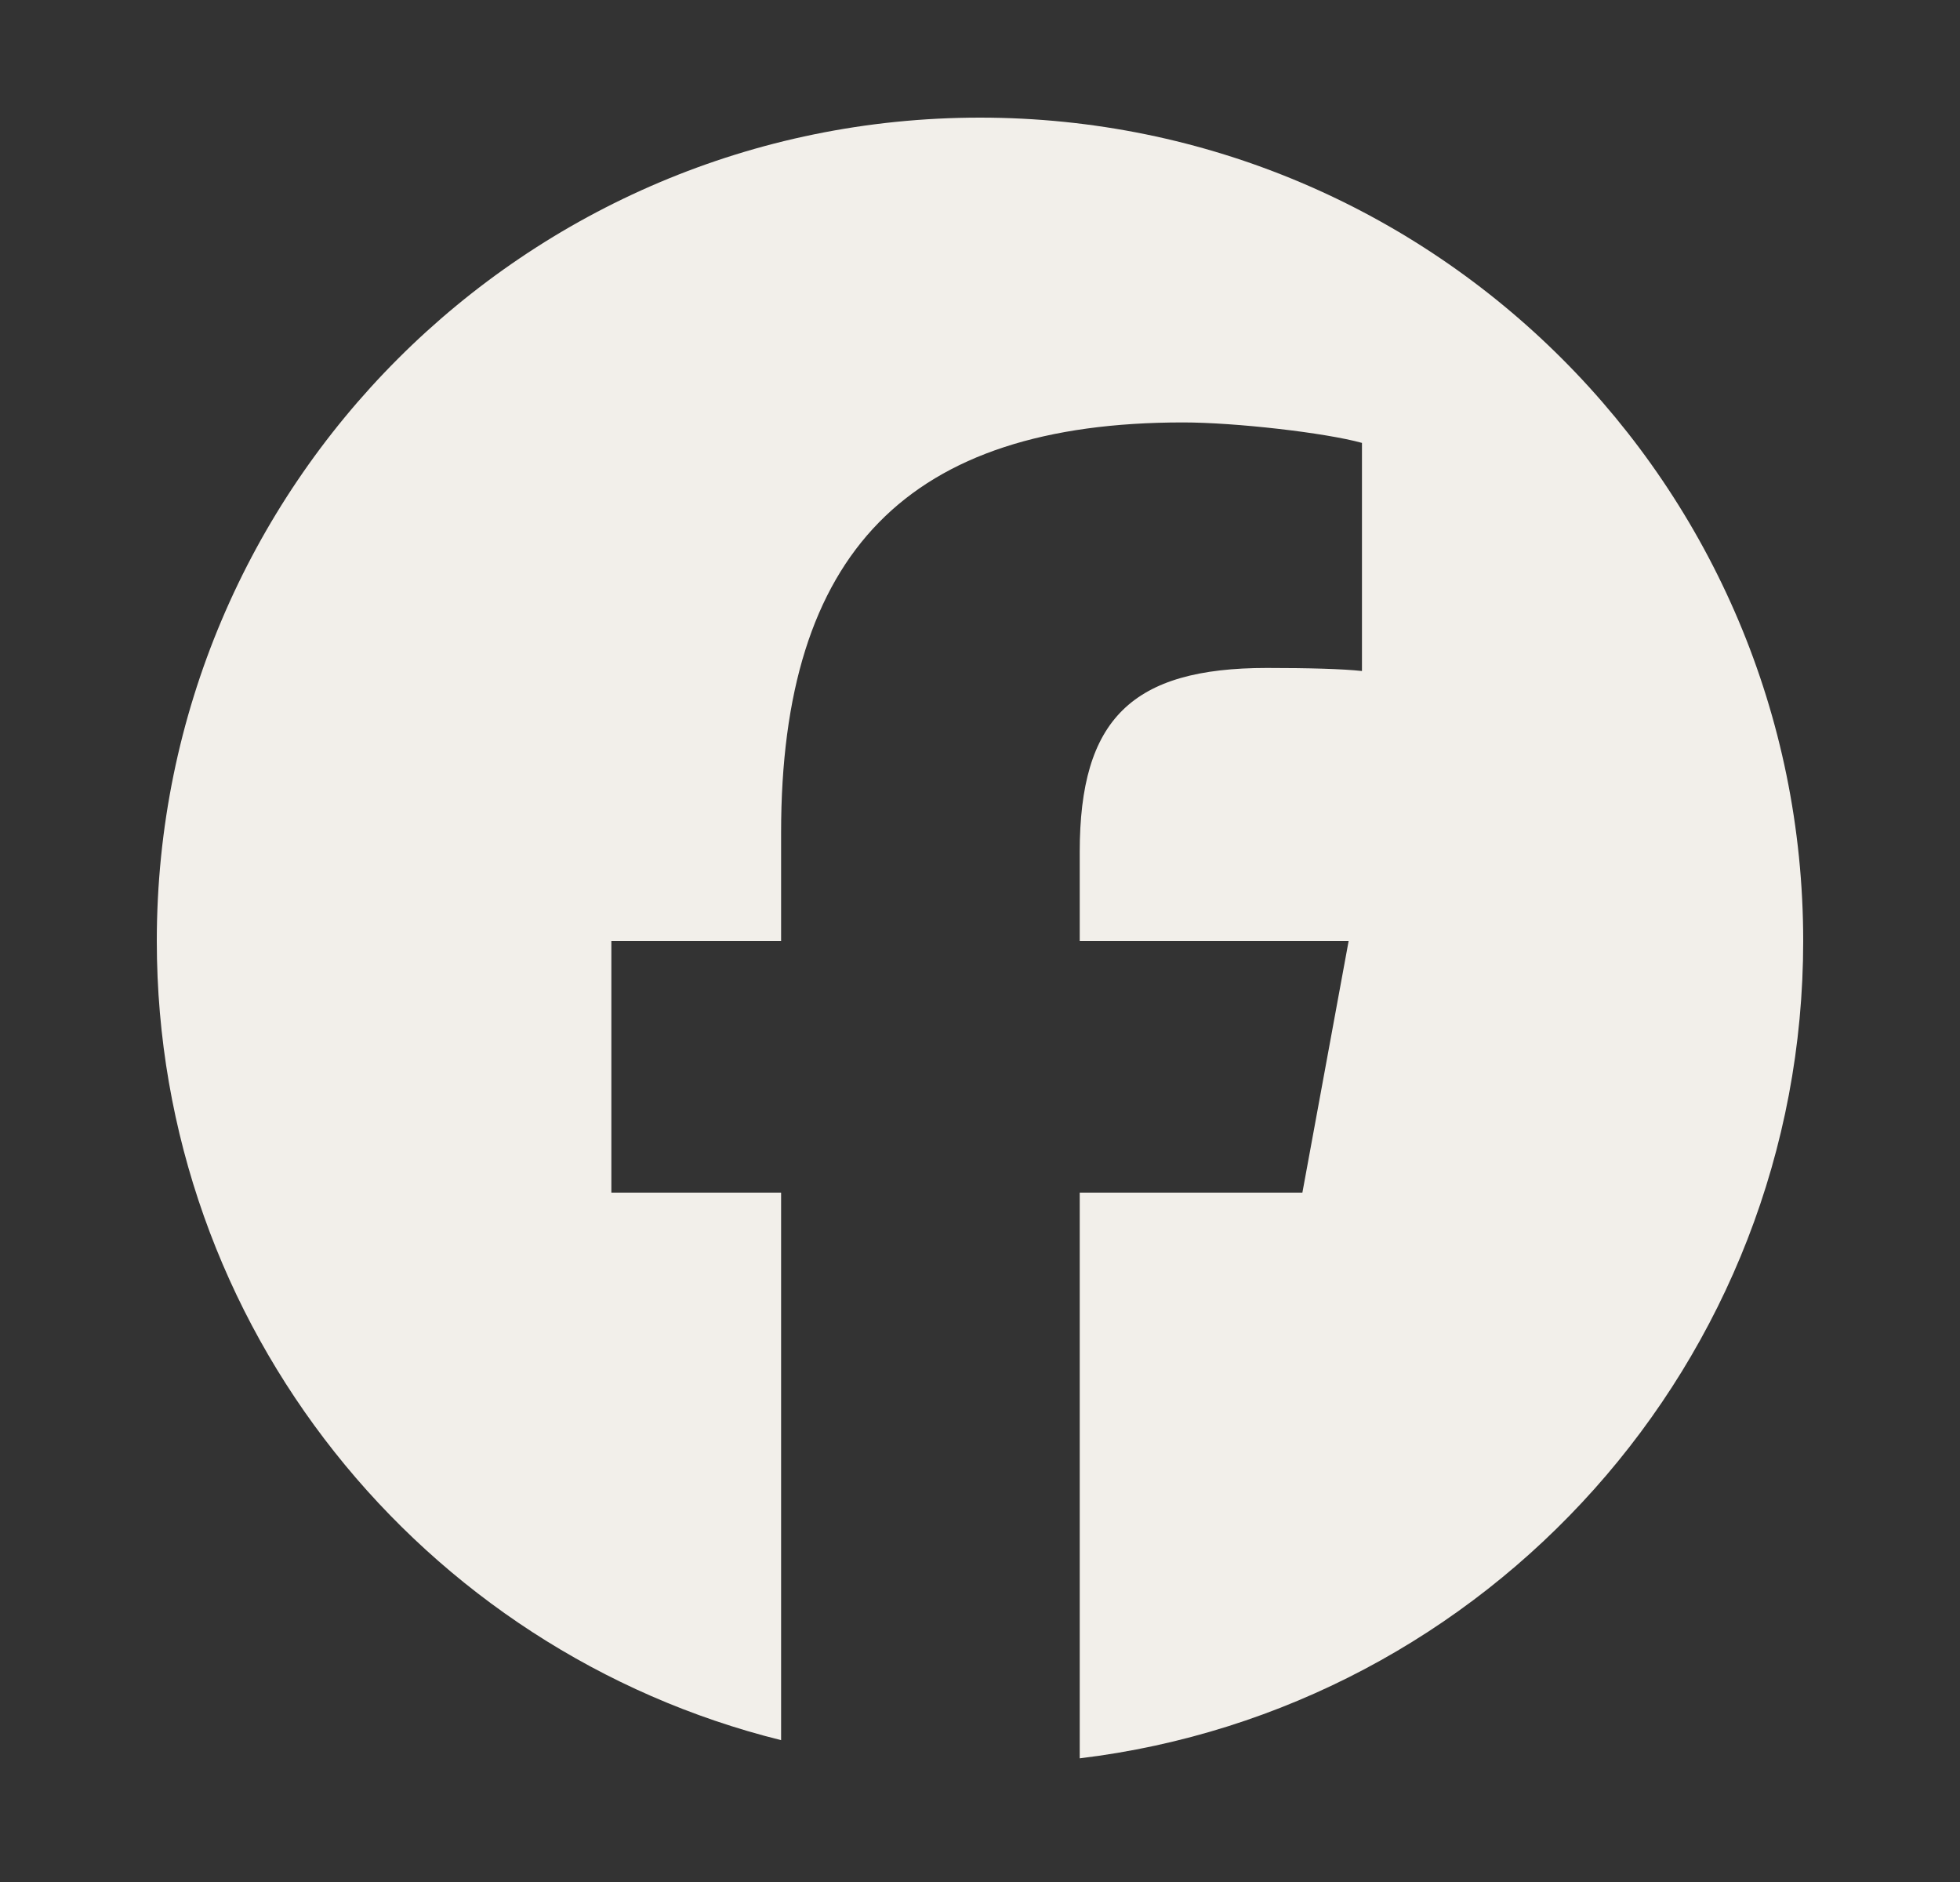
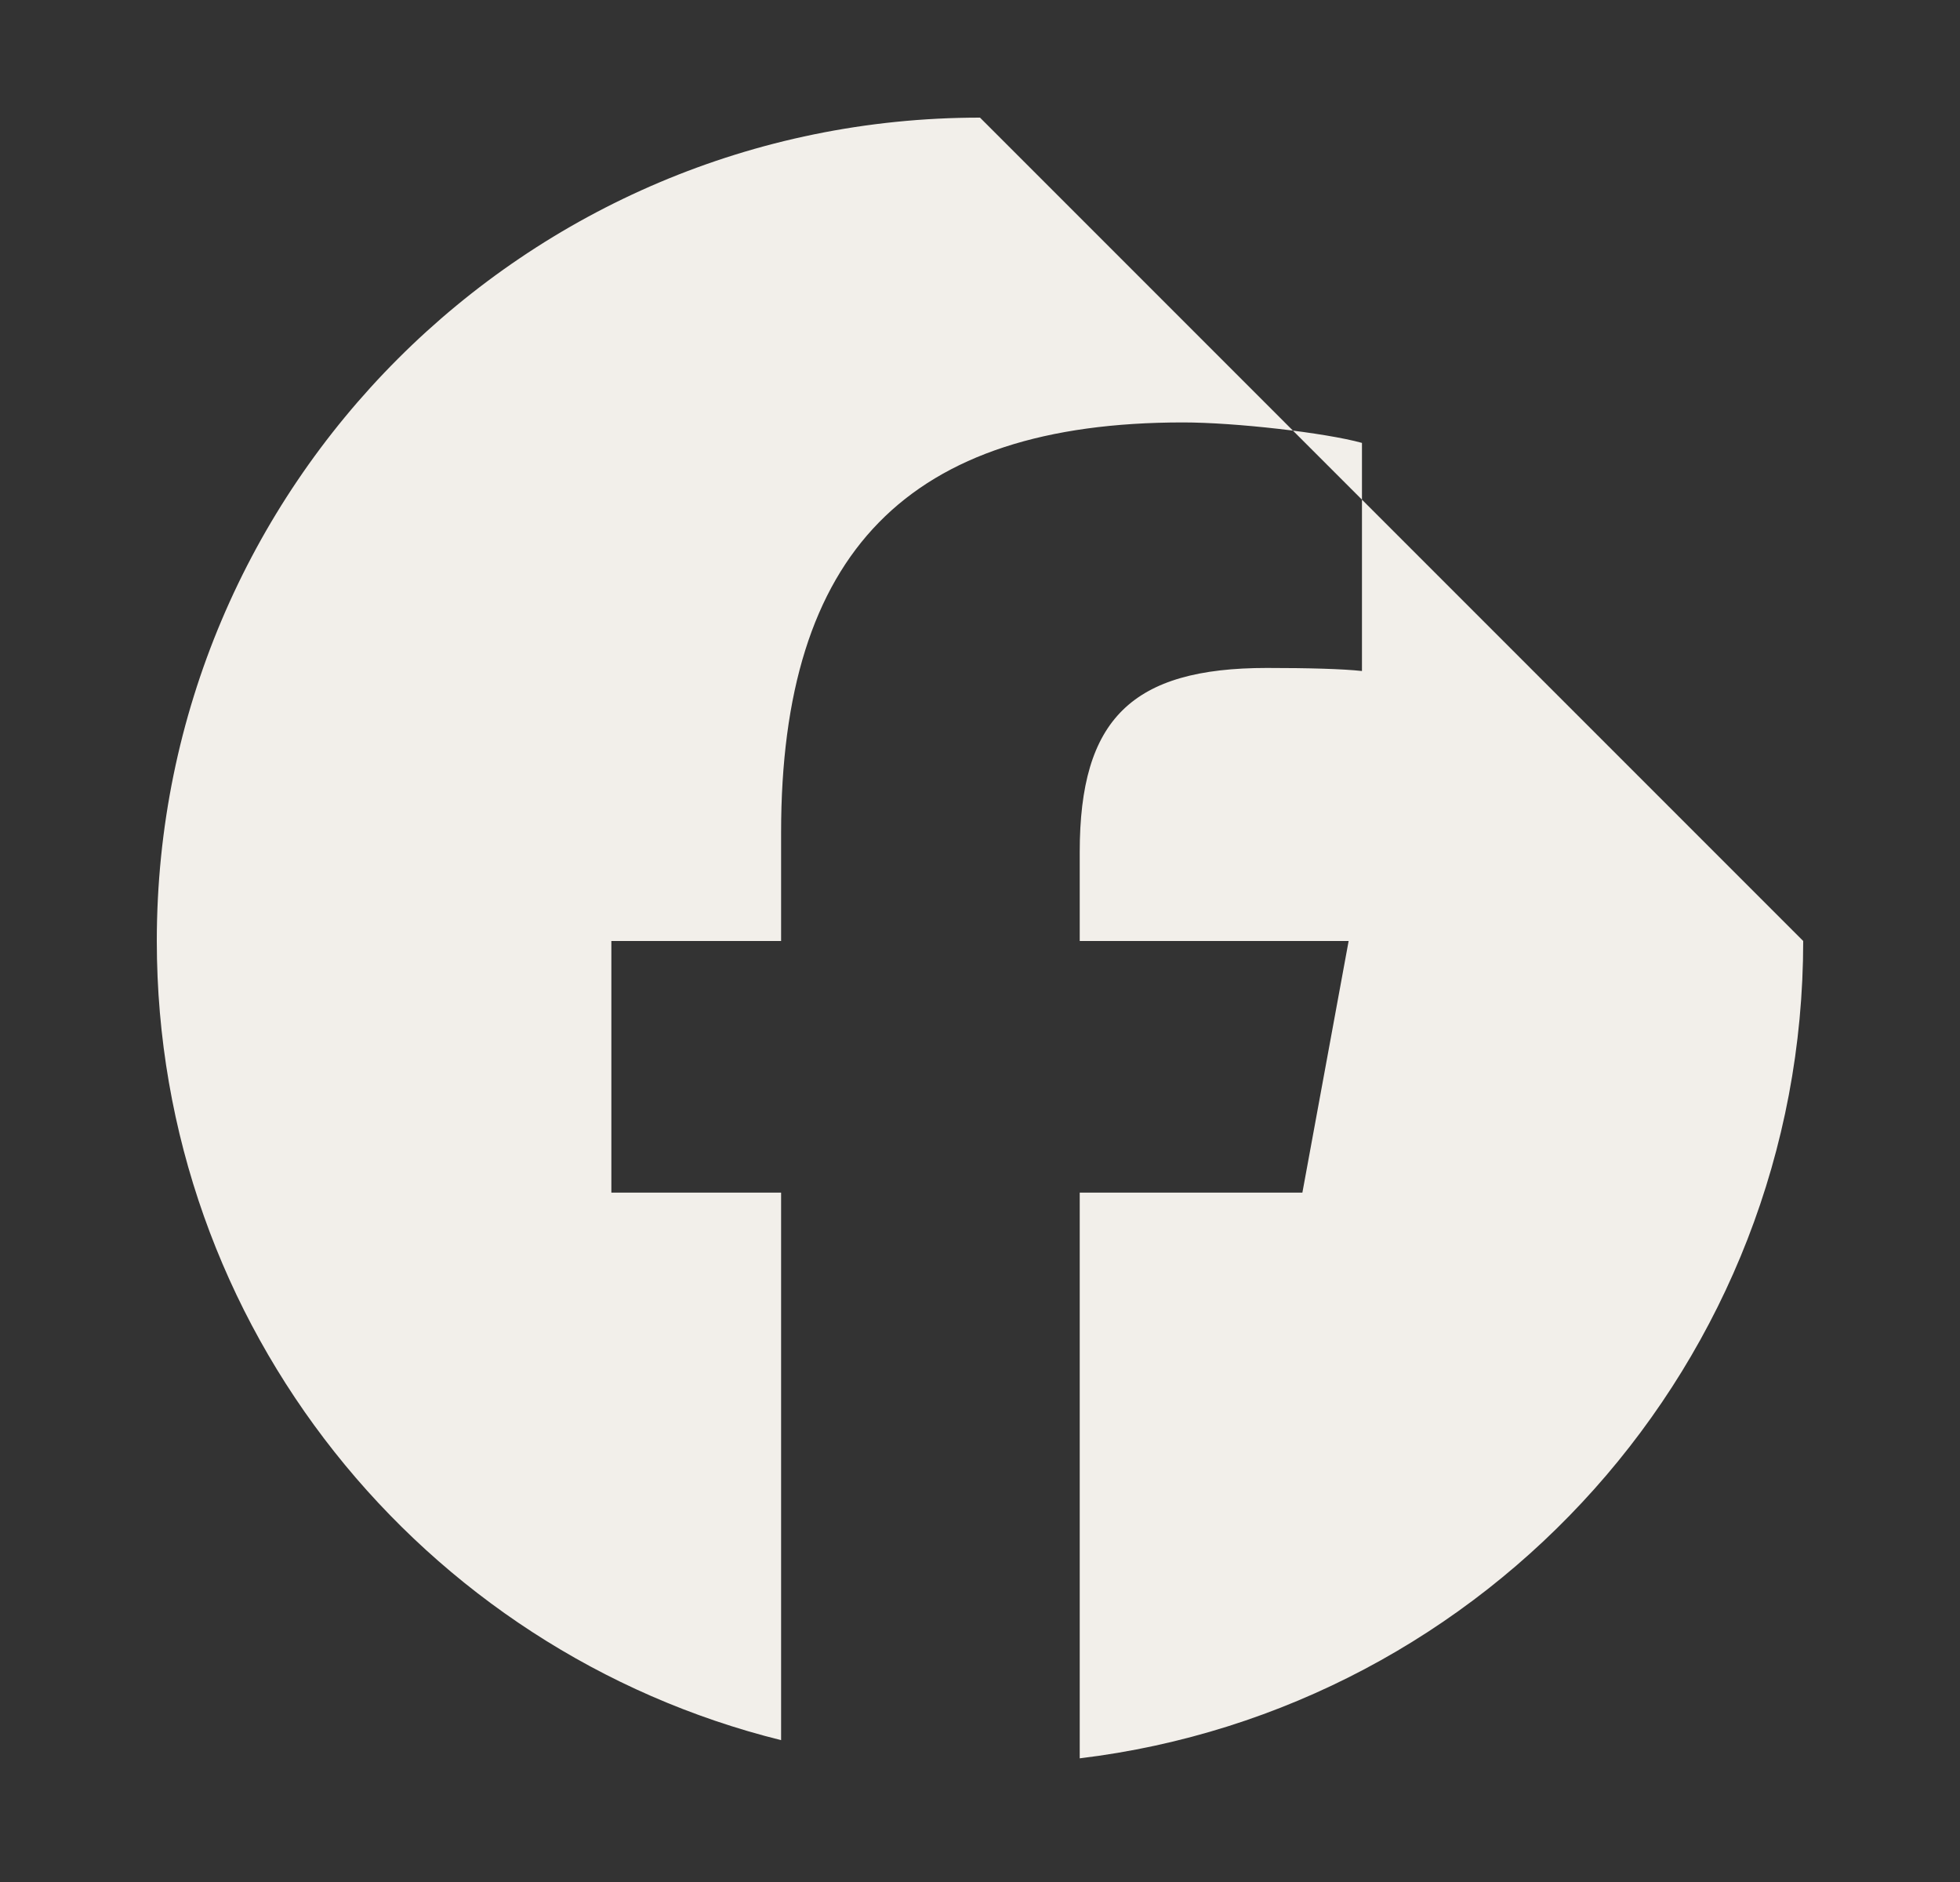
<svg xmlns="http://www.w3.org/2000/svg" width="25" height="24" viewBox="0 0 25 24" fill="none">
  <rect x="0" y="0" width="25" height="24" fill="#333333" stroke="none" />
-   <path d="M12.5 1.5C6.701 1.5 2 6.201 2 12C2 16.924 5.39 21.056 9.963 22.191V15.209H7.798V12H9.963V10.618C9.963 7.044 11.581 5.387 15.09 5.387C15.755 5.387 16.902 5.518 17.372 5.648V8.557C17.125 8.53 16.694 8.518 16.159 8.518C14.437 8.518 13.772 9.17 13.772 10.865V12H17.202L16.612 15.209H13.772V22.423C18.971 21.795 23 17.368 23 12C23 6.201 18.299 1.5 12.5 1.5Z" fill="#F2EFEA" />
+   <path d="M12.5 1.5C6.701 1.5 2 6.201 2 12C2 16.924 5.39 21.056 9.963 22.191V15.209H7.798V12H9.963V10.618C9.963 7.044 11.581 5.387 15.09 5.387C15.755 5.387 16.902 5.518 17.372 5.648V8.557C17.125 8.53 16.694 8.518 16.159 8.518C14.437 8.518 13.772 9.17 13.772 10.865V12H17.202L16.612 15.209H13.772V22.423C18.971 21.795 23 17.368 23 12Z" fill="#F2EFEA" />
</svg>